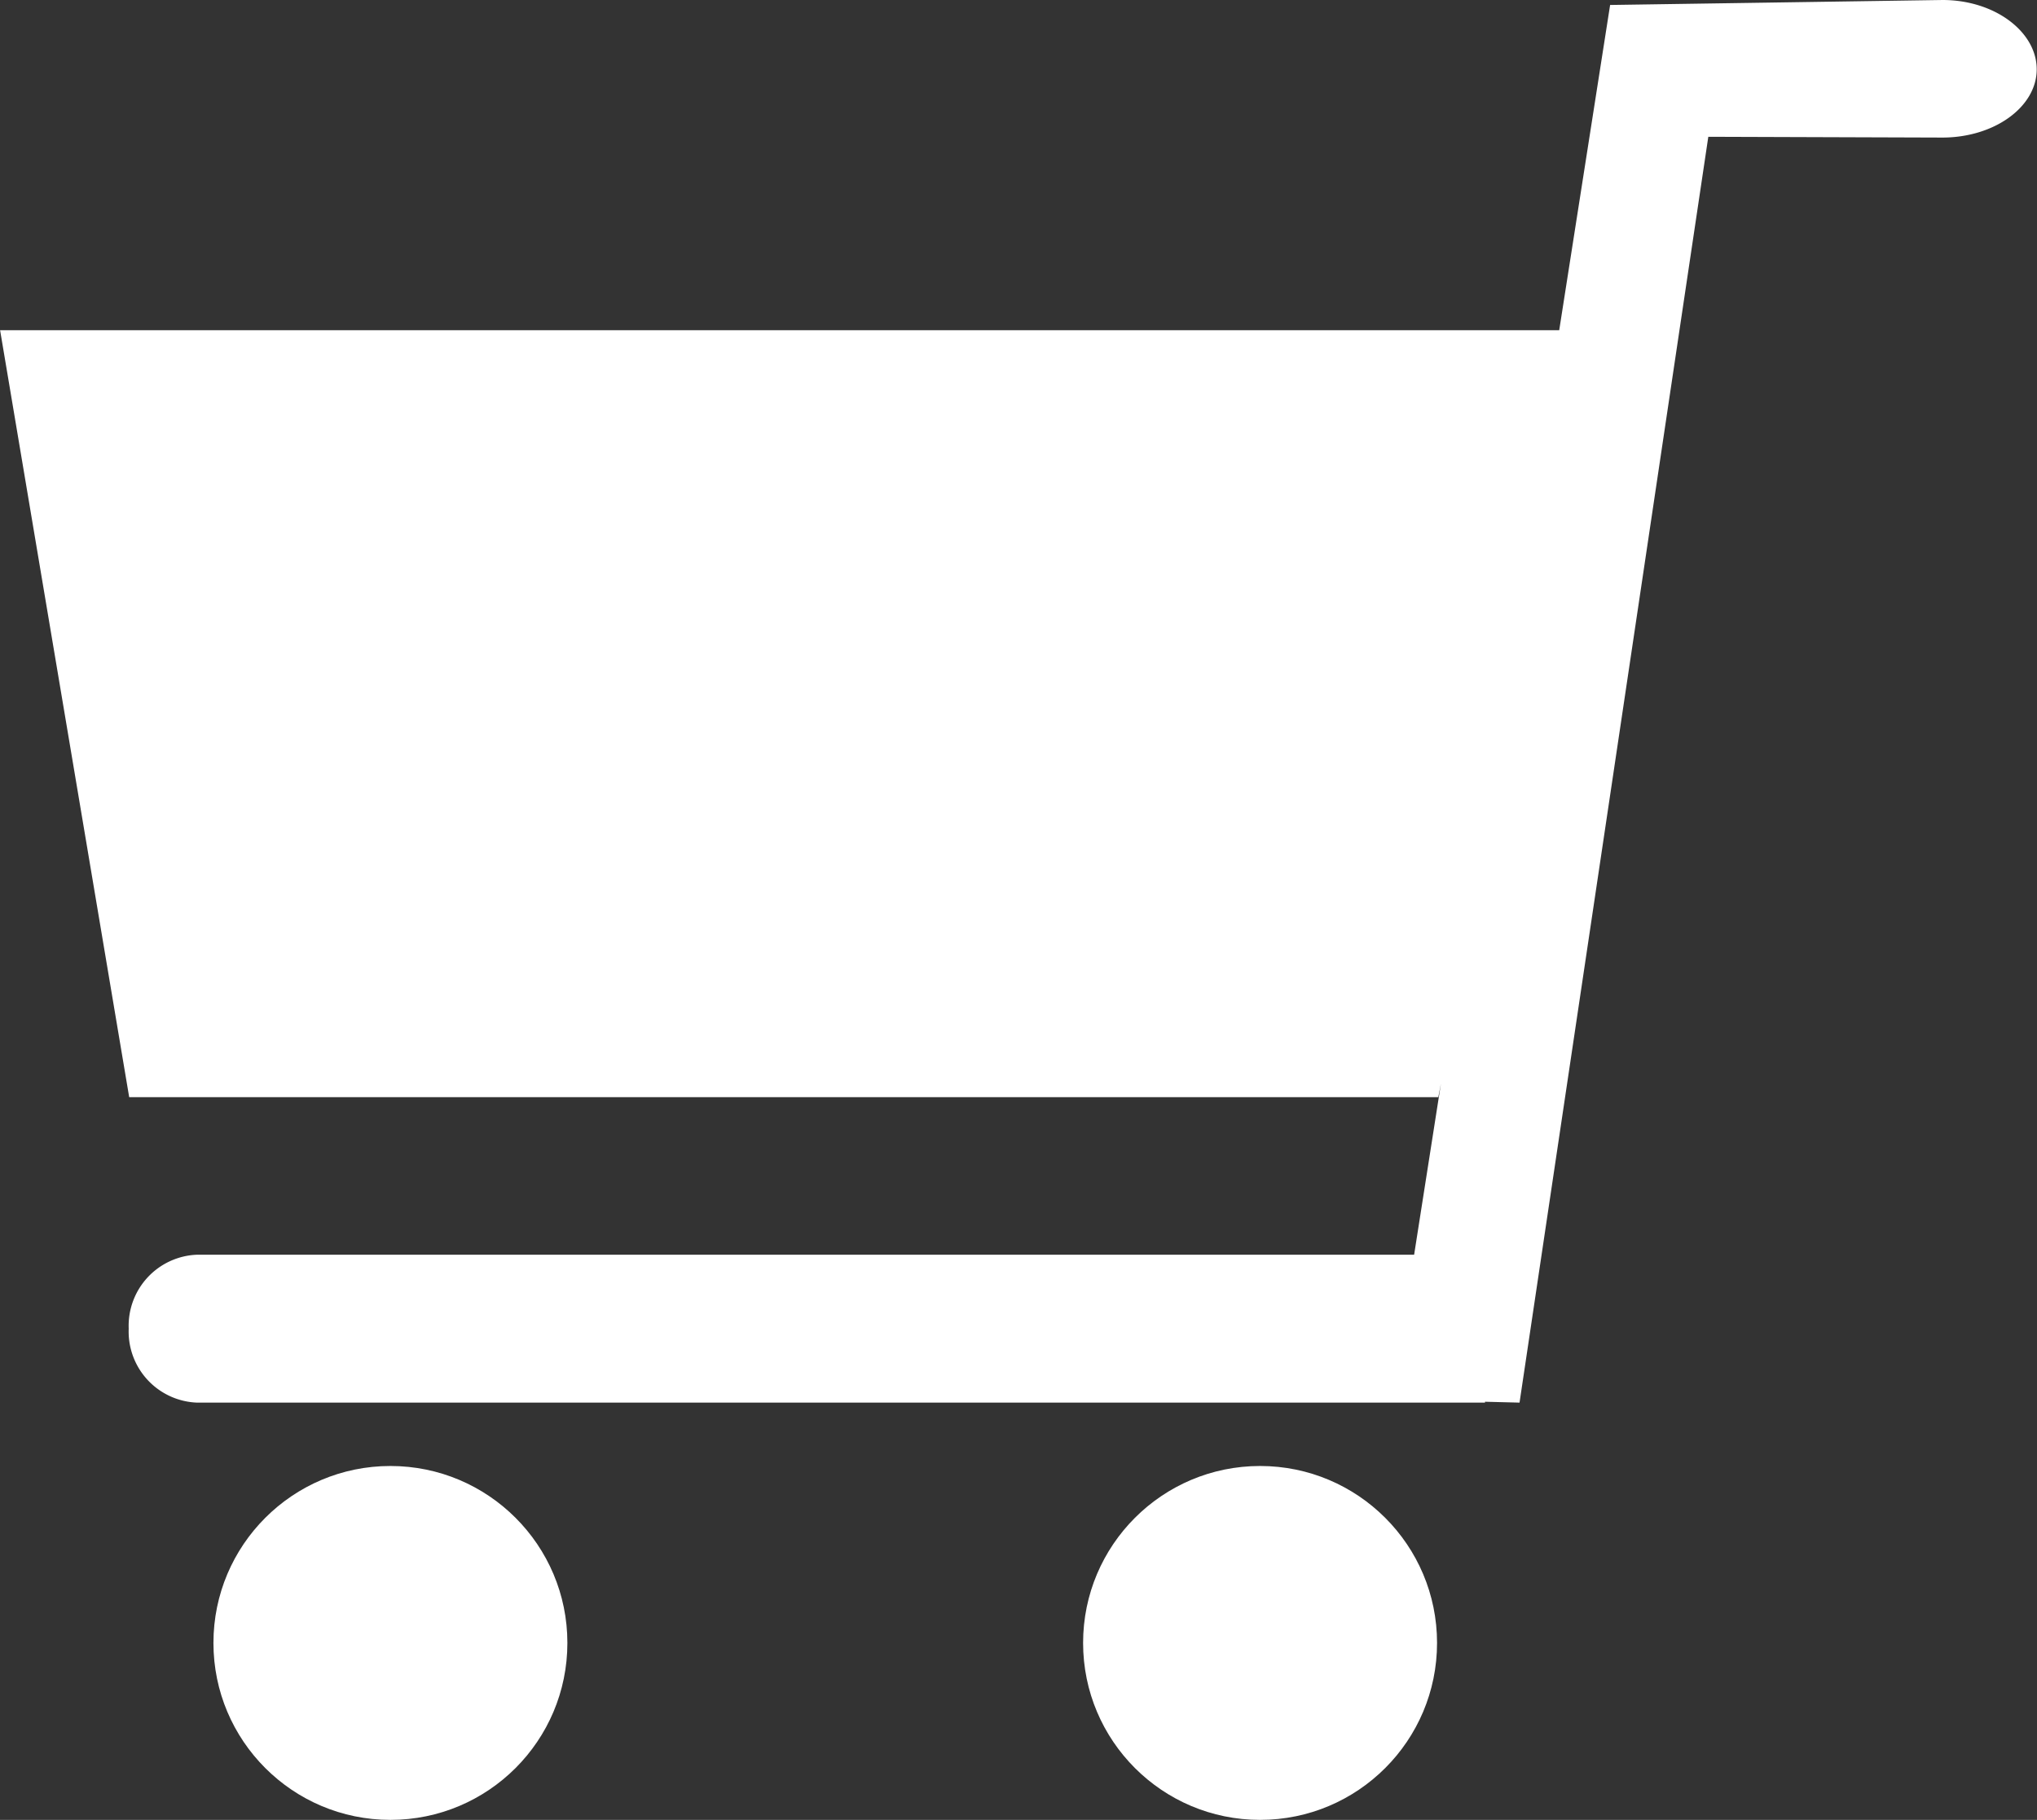
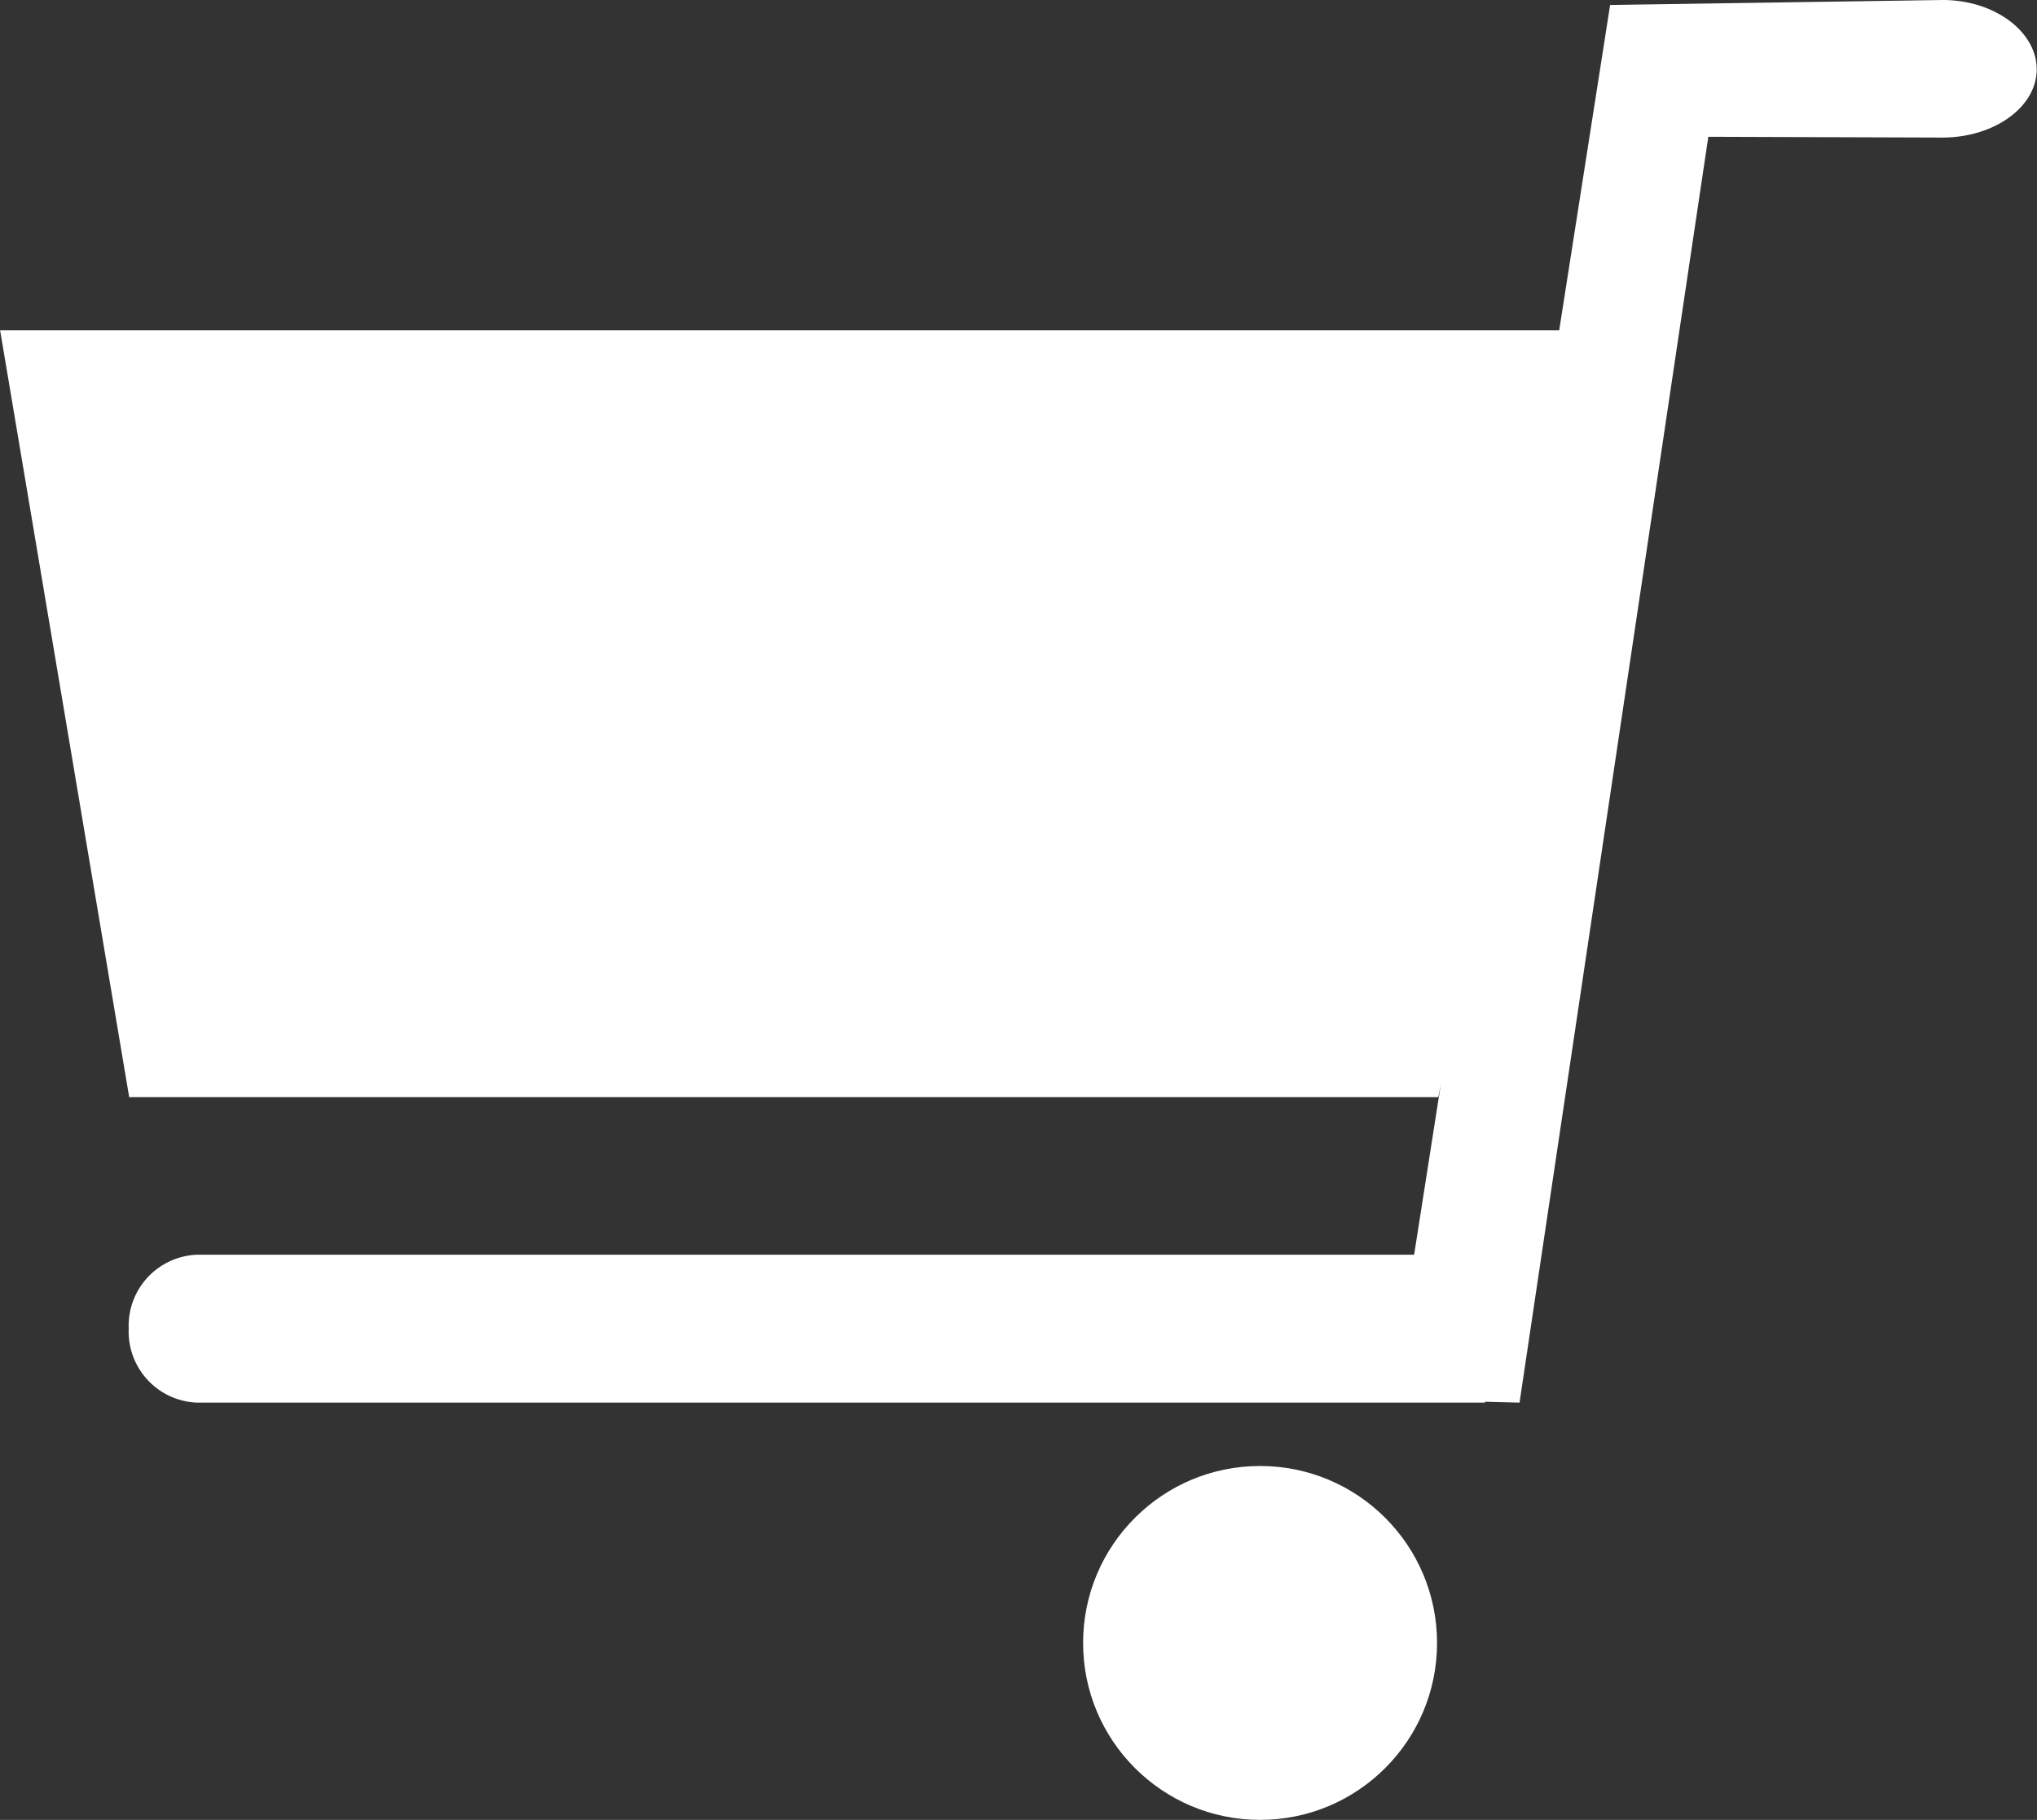
<svg xmlns="http://www.w3.org/2000/svg" id="グループ_9638" data-name="グループ 9638" width="20.891" height="18.667" viewBox="0 0 20.891 18.667">
  <rect x="0" y="0" width="20.891" height="18.667" fill="#333333" stroke="none" />
  <path id="パス_43735" data-name="パス 43735" d="M282.711,291.511l-3.41.051-.209,1.336-.313,2h-15.99l1.324,7.867h13.426l.027-.139-.275,1.755H264.808a.729.729,0,0,0-.7.758h0a.729.729,0,0,0,.7.759h13.21v-.009l.354.009,1.936-12.984,2.4.008c.535,0,.968-.315.968-.7S283.246,291.511,282.711,291.511Z" transform="translate(-262.788 -291.511)" fill="#fff" />
-   <circle id="楕円形_454" data-name="楕円形 454" cx="1.815" cy="1.815" r="1.815" transform="translate(2.189 15.037)" fill="#fff" />
  <circle id="楕円形_455" data-name="楕円形 455" cx="1.815" cy="1.815" r="1.815" transform="translate(11.108 15.037)" fill="#fff" />
</svg>